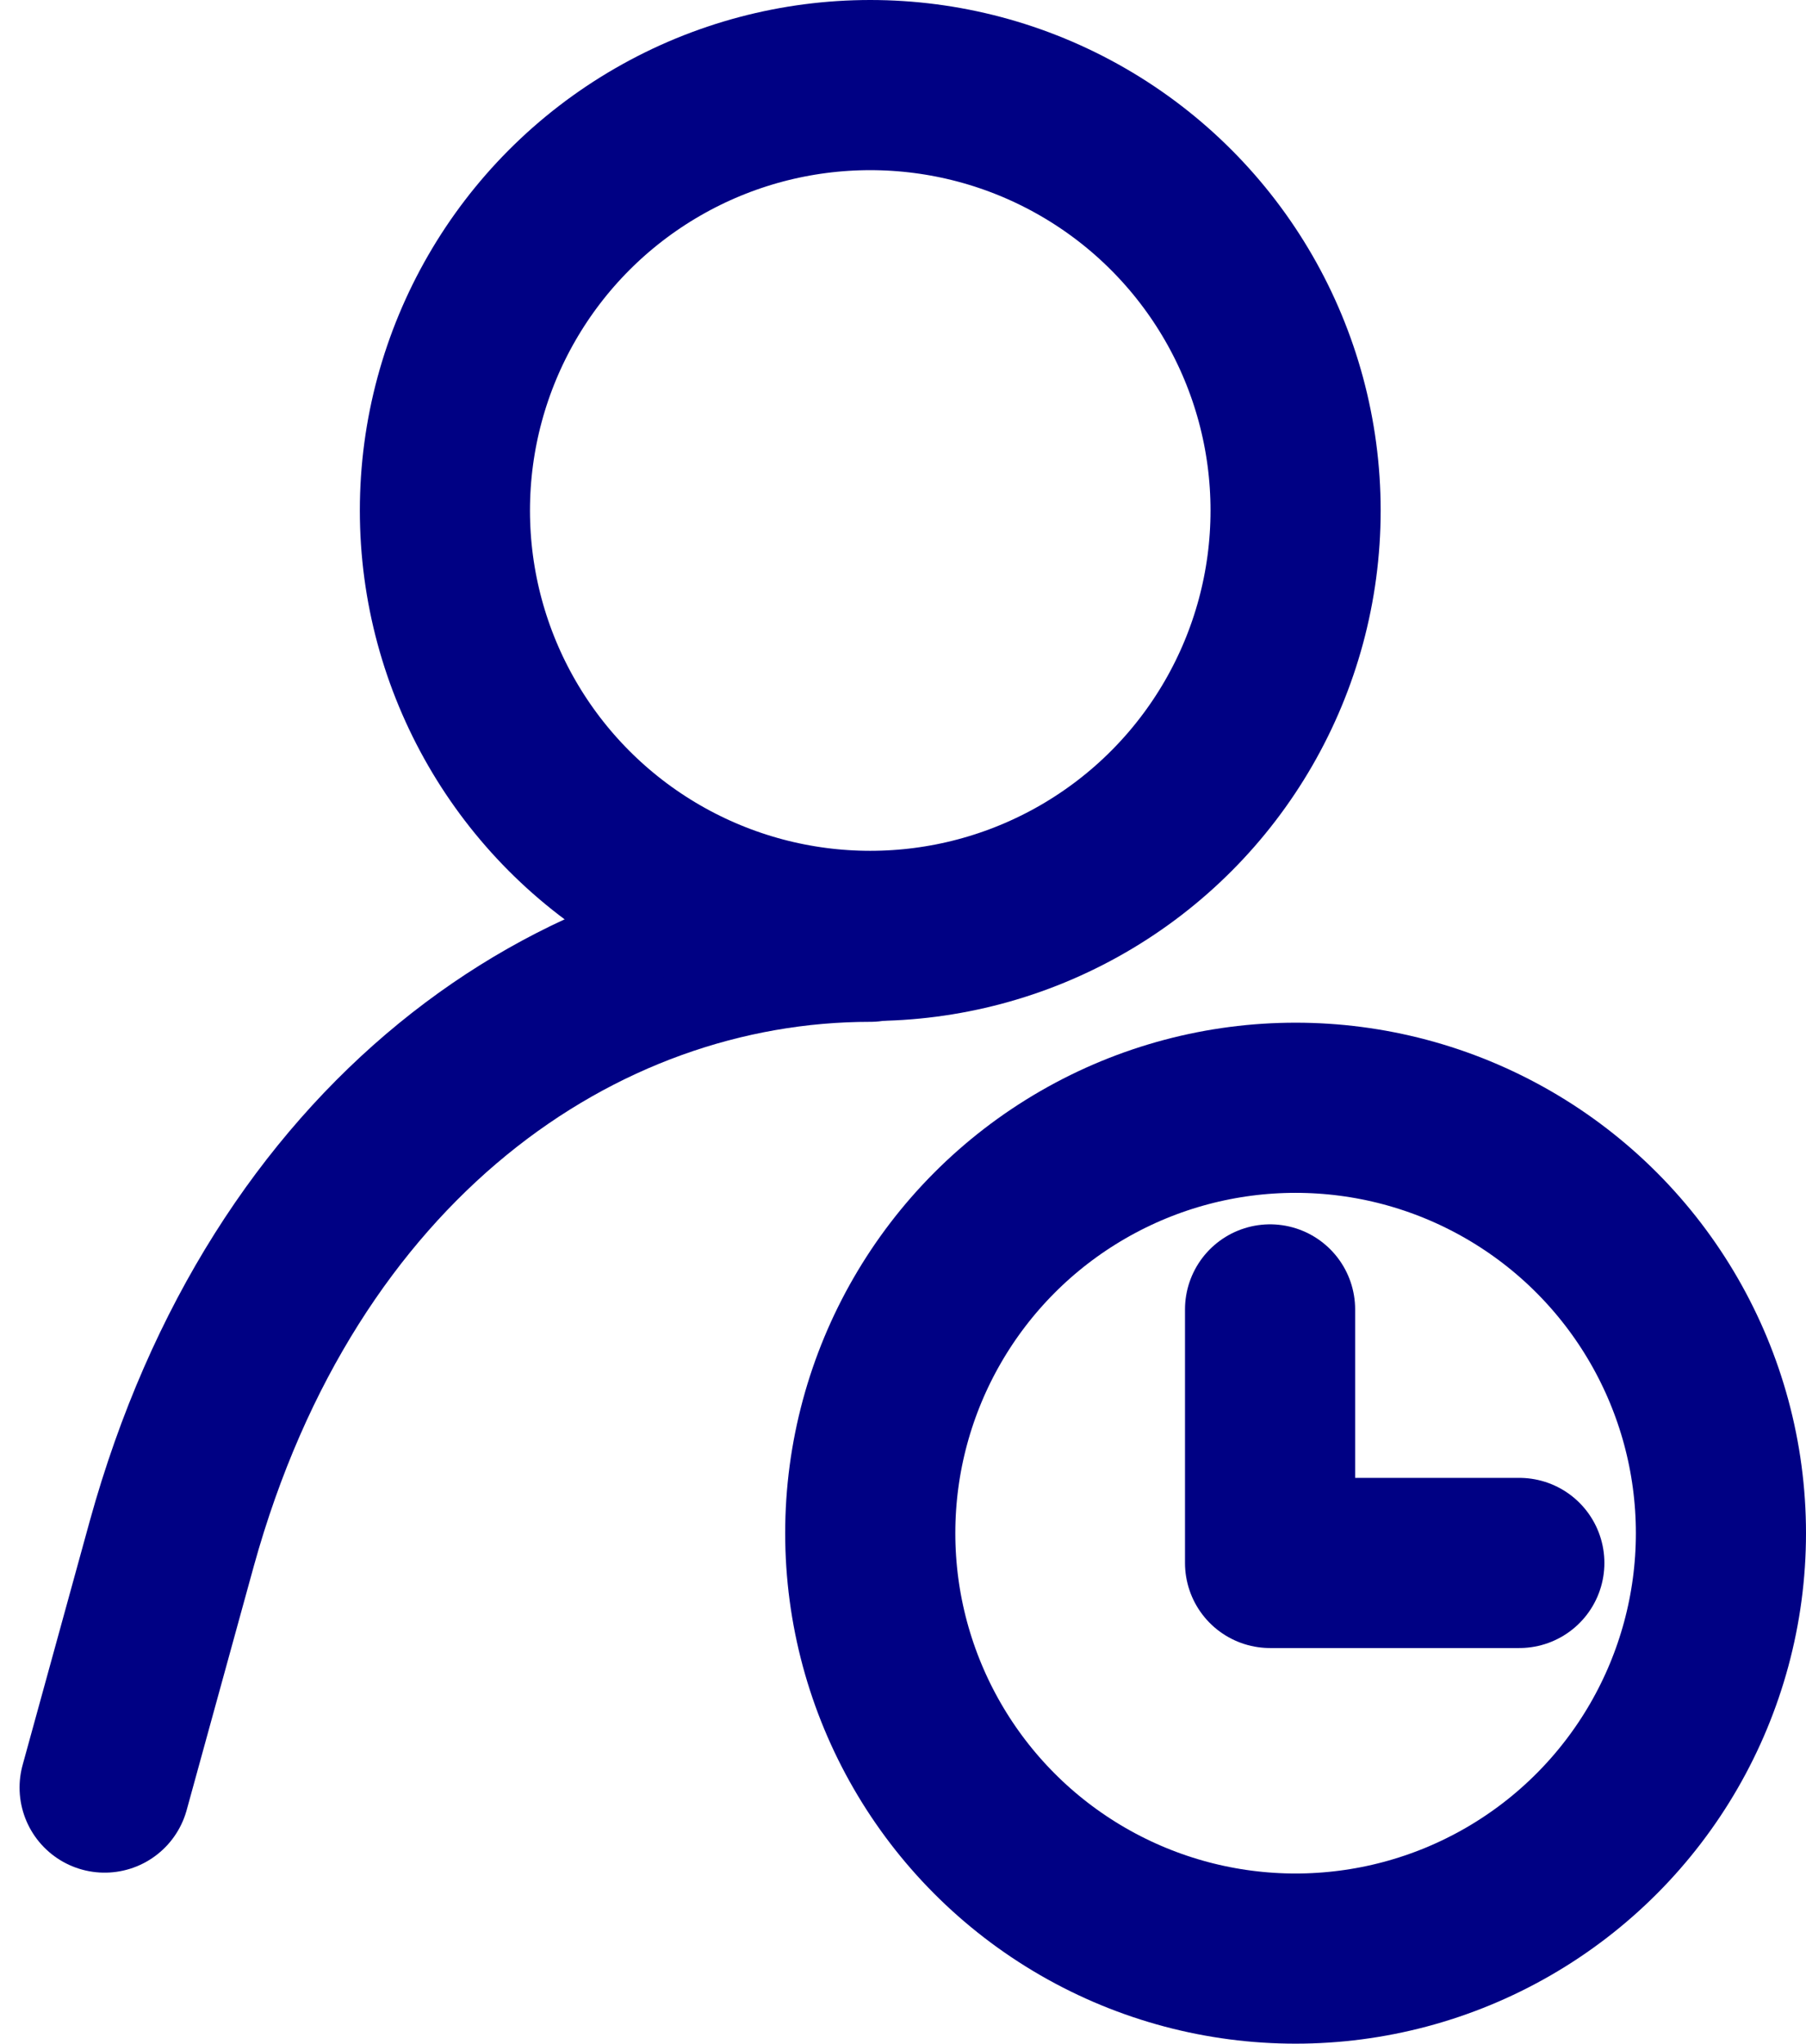
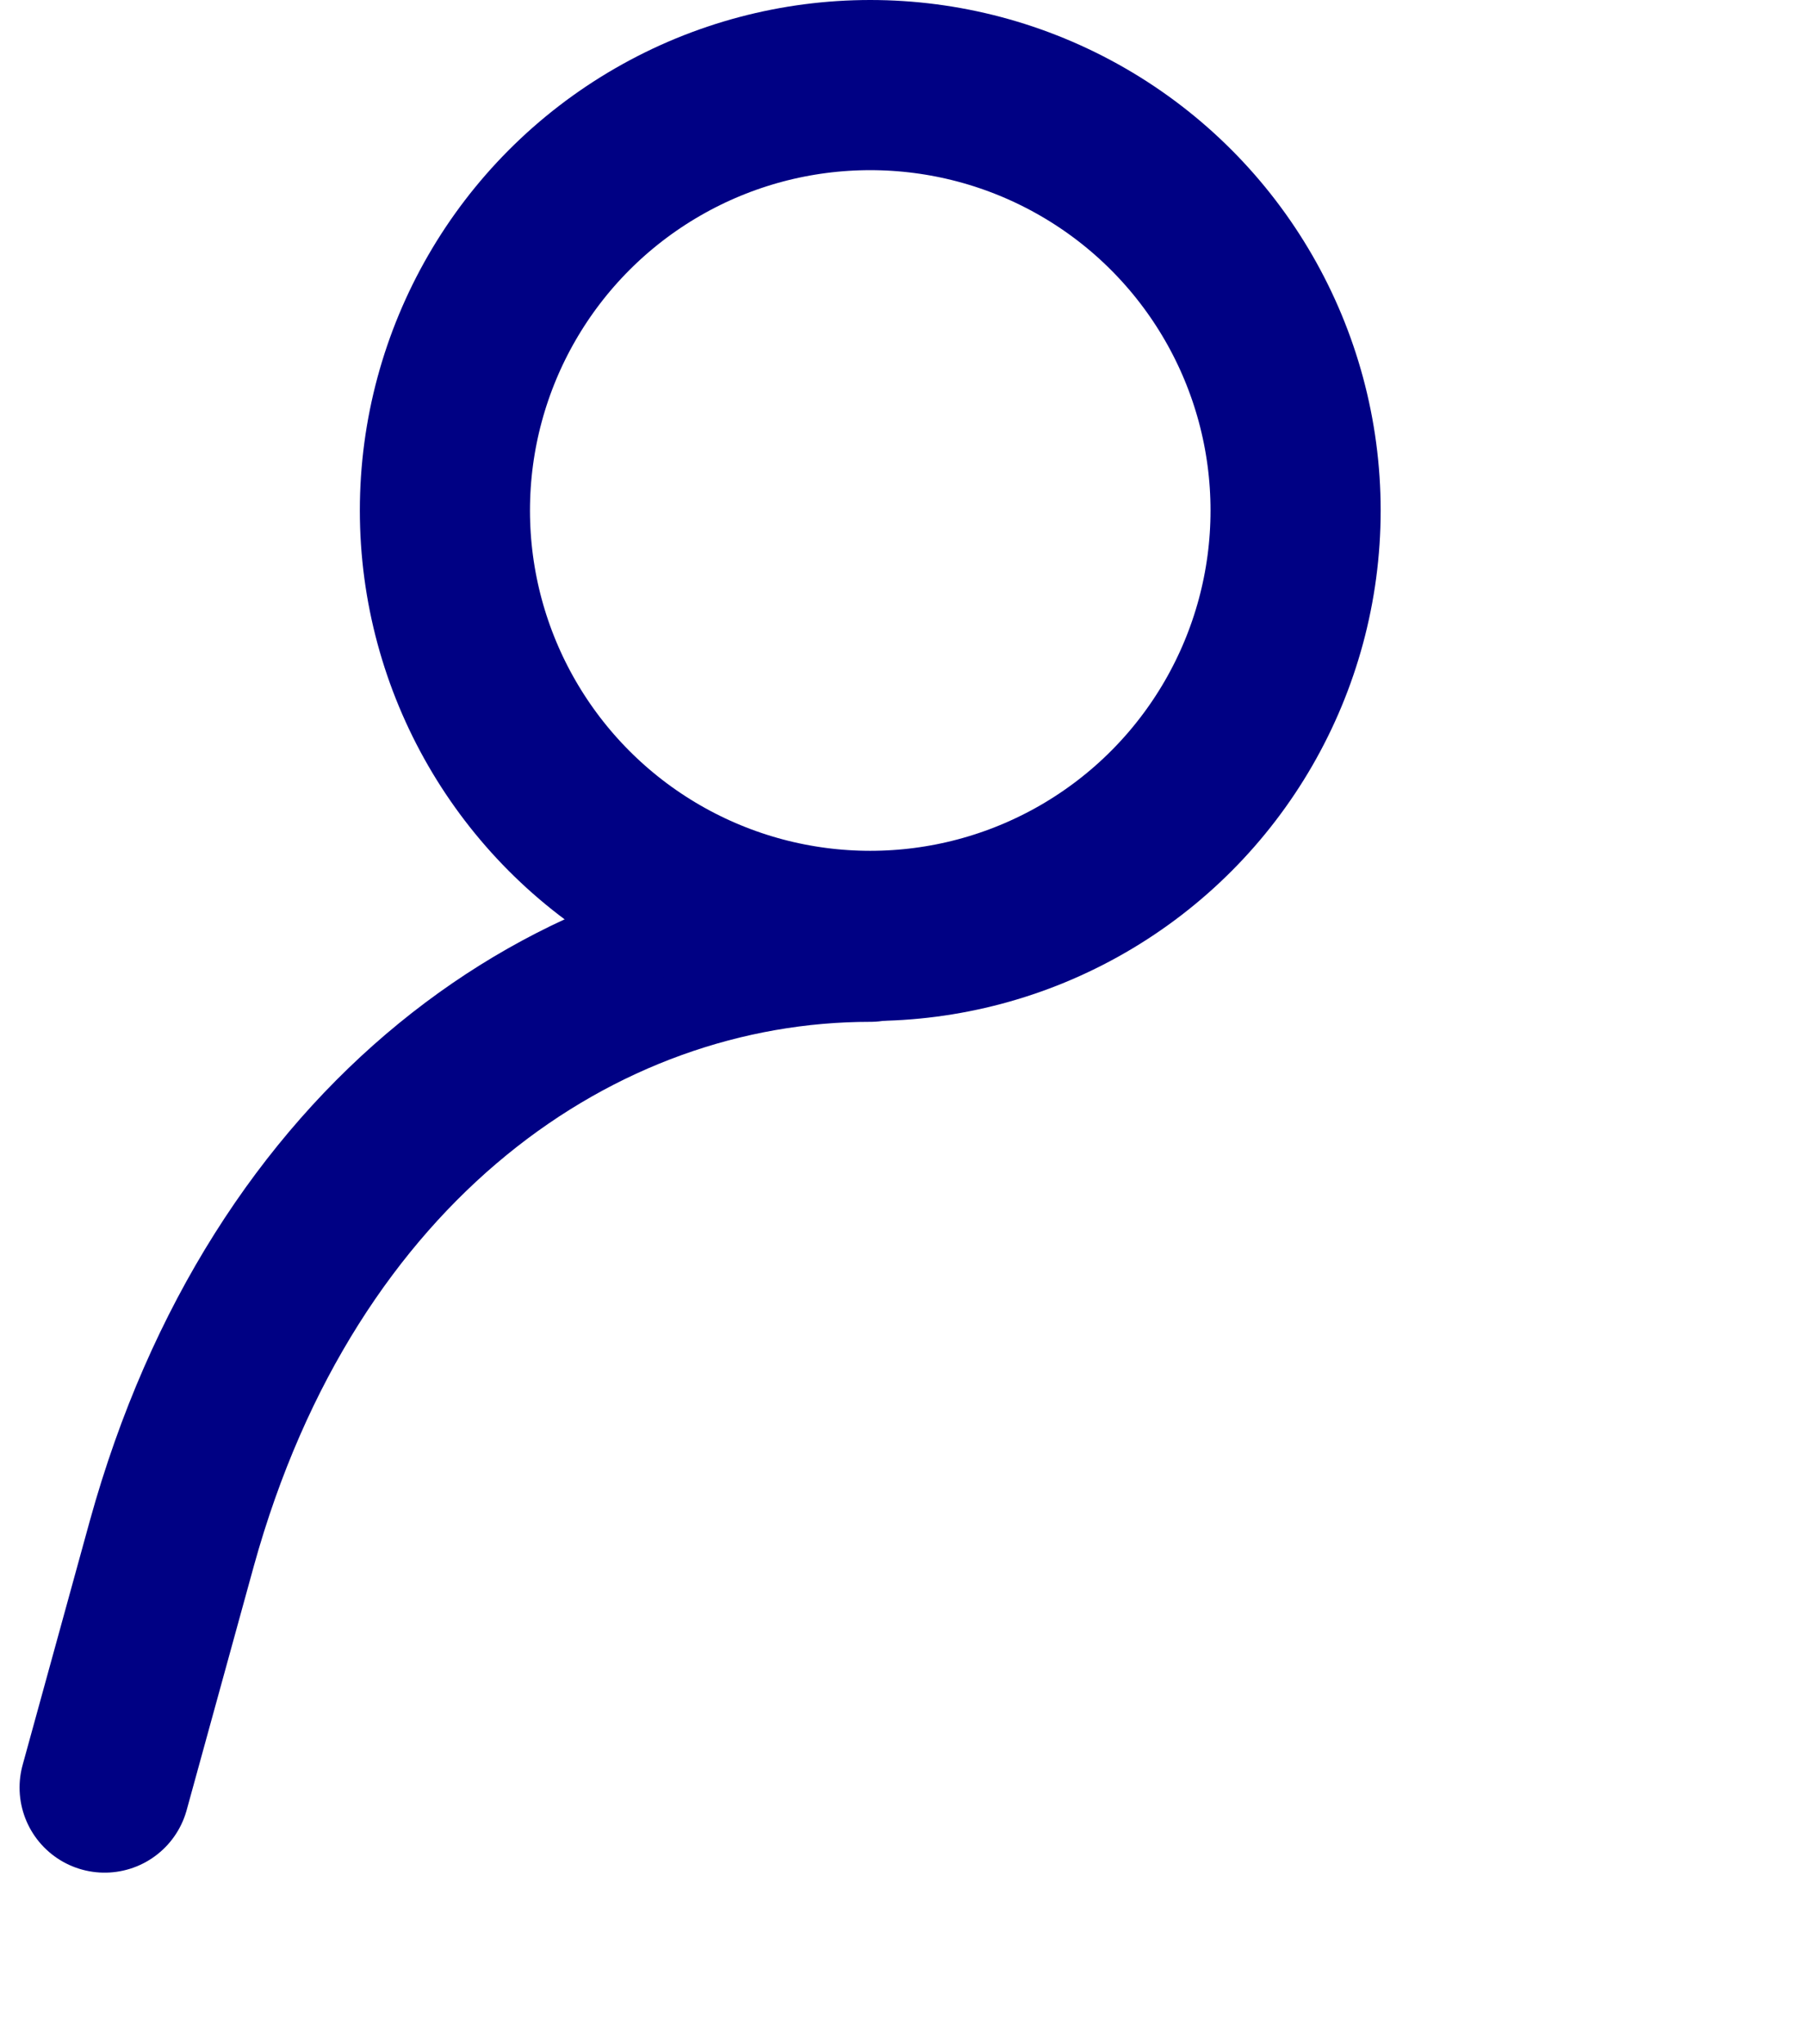
<svg xmlns="http://www.w3.org/2000/svg" width="21.23" height="24.02" viewBox="0 0 21.23 24.02">
  <g id="ic-users-time" transform="translate(-1.27 0.01)">
    <path id="Path_107" data-name="Path 107" d="M2.5,21l.79-2.87C4.6,13.4,8.05,11,11.5,11" fill="none" stroke="#000184" stroke-linecap="round" stroke-linejoin="round" stroke-width="2" />
    <circle id="Ellipse_22" data-name="Ellipse 22" cx="5" cy="5" r="5" transform="translate(6.5 0.99)" fill="none" stroke="#000184" stroke-linecap="round" stroke-linejoin="bevel" stroke-width="2" />
-     <circle id="Ellipse_23" data-name="Ellipse 23" cx="5" cy="5" r="5" transform="translate(11.5 13.01)" fill="none" stroke="#000184" stroke-linecap="round" stroke-linejoin="round" stroke-width="2" />
-     <path id="Path_108" data-name="Path 108" d="M16.2,15.38v2.98h2.93" fill="none" stroke="#000184" stroke-linecap="round" stroke-linejoin="round" stroke-width="2" />
  </g>
</svg>